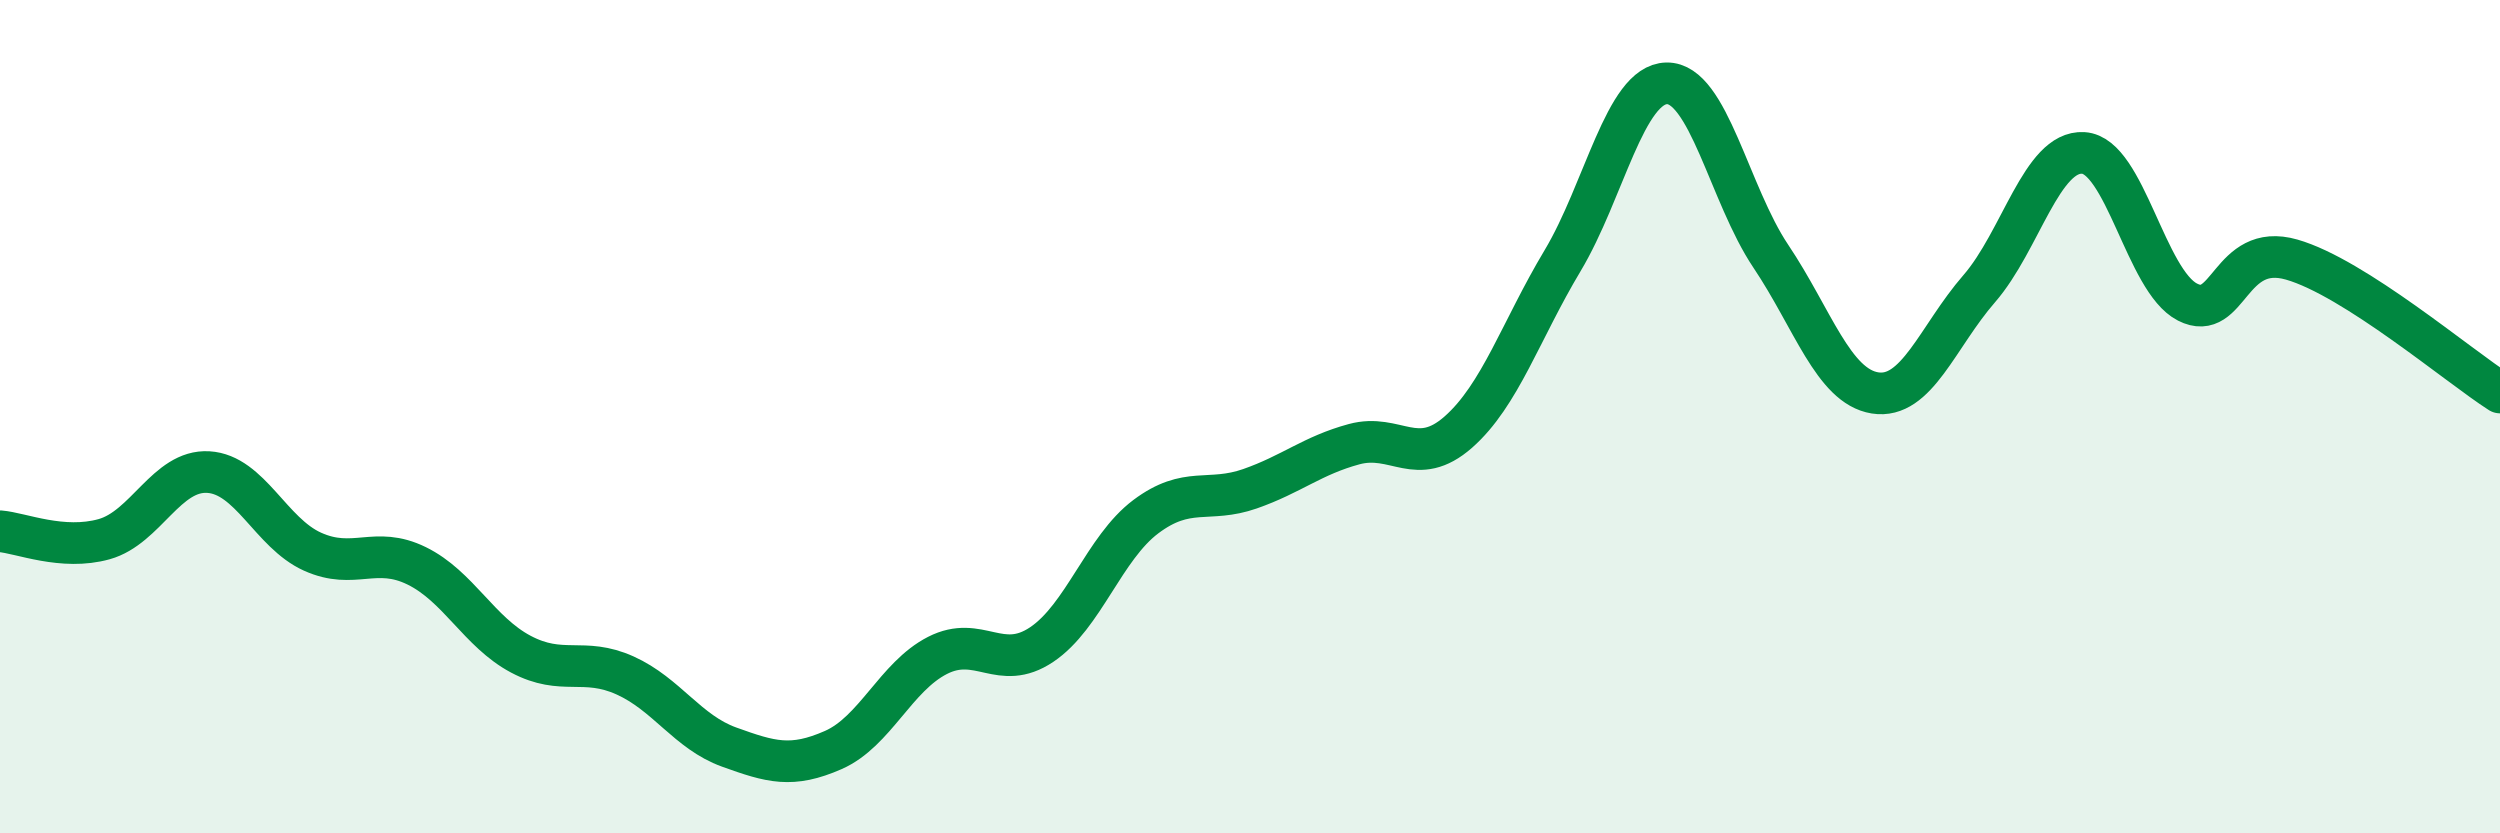
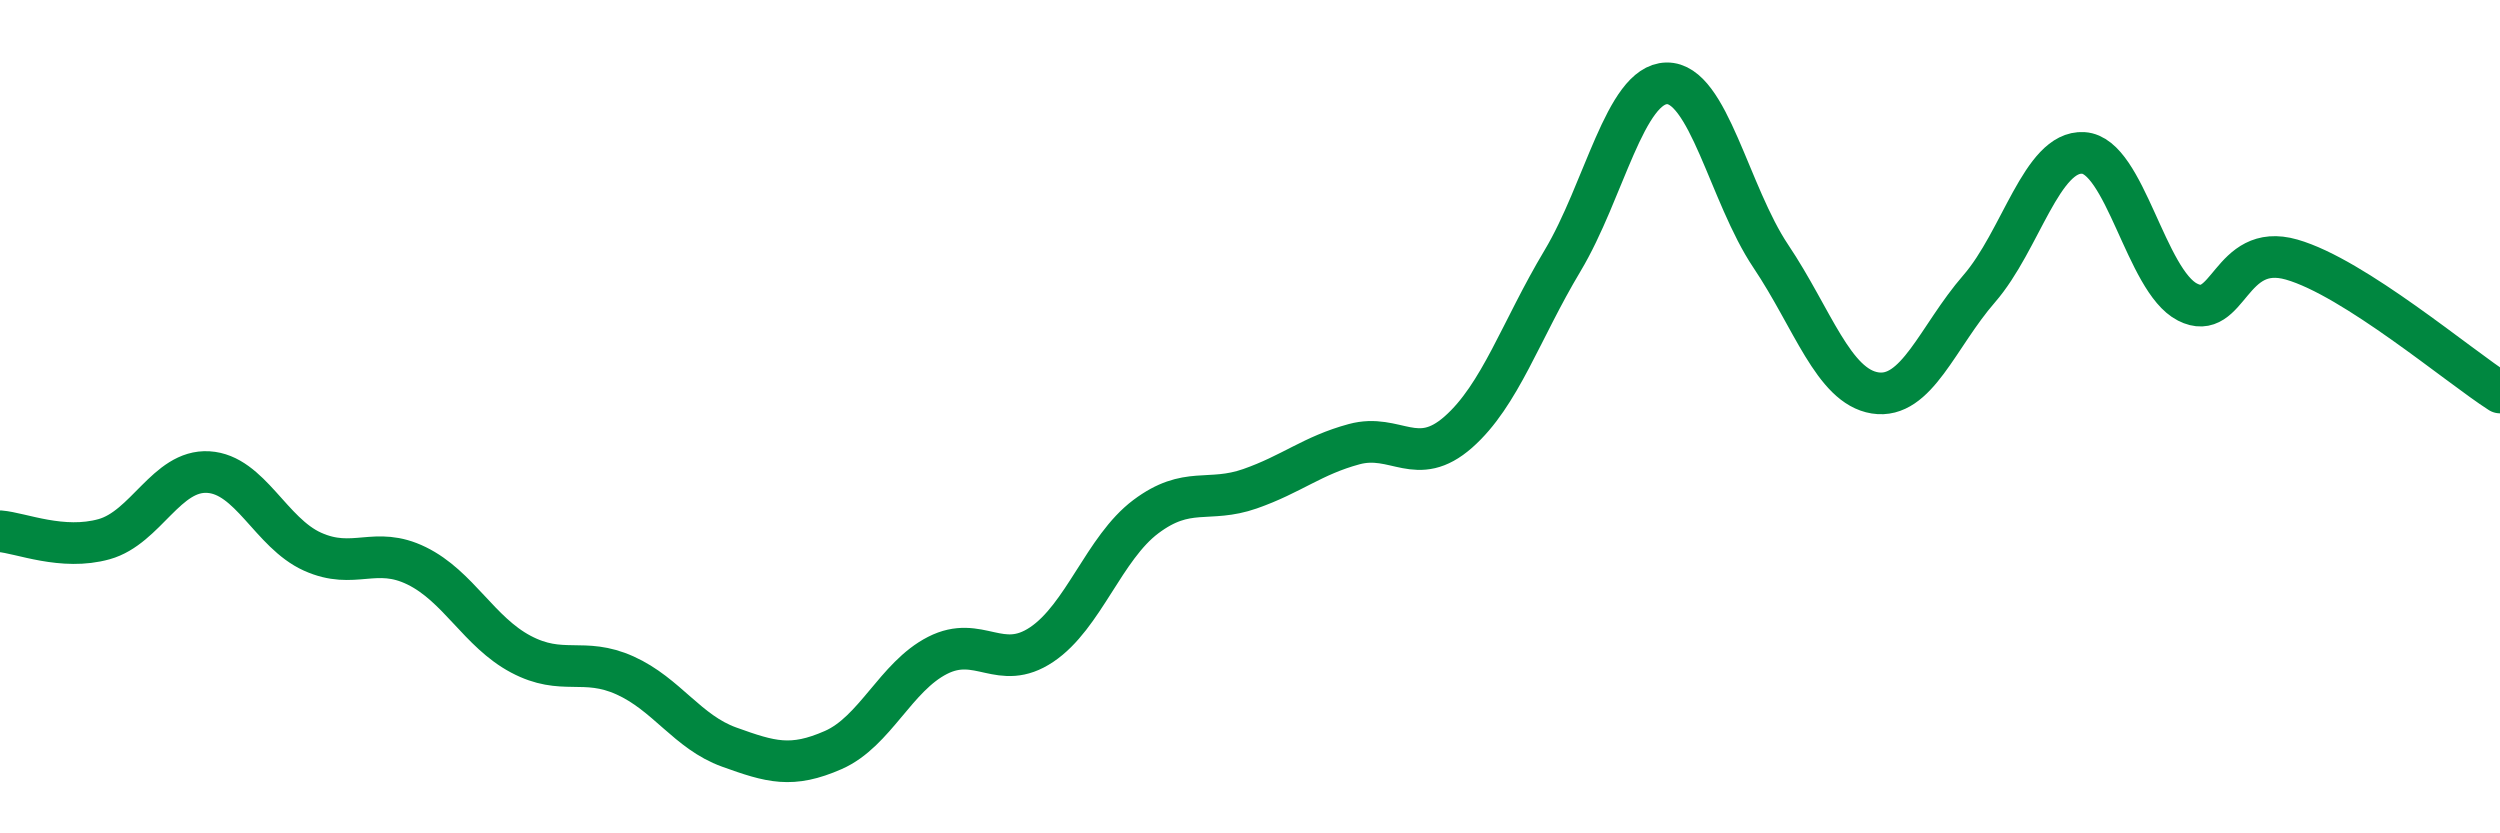
<svg xmlns="http://www.w3.org/2000/svg" width="60" height="20" viewBox="0 0 60 20">
-   <path d="M 0,12.75 C 0.5,12.79 1.5,13.22 2.5,12.94 C 3.5,12.66 4,11.27 5,11.33 C 6,11.39 6.5,12.79 7.5,13.24 C 8.5,13.69 9,13.09 10,13.58 C 11,14.07 11.5,15.17 12.5,15.7 C 13.5,16.23 14,15.76 15,16.21 C 16,16.66 16.5,17.57 17.5,17.93 C 18.5,18.29 19,18.44 20,18 C 21,17.56 21.5,16.24 22.5,15.73 C 23.5,15.22 24,16.14 25,15.47 C 26,14.8 26.5,13.15 27.5,12.4 C 28.5,11.65 29,12.08 30,11.73 C 31,11.38 31.5,10.93 32.5,10.66 C 33.5,10.39 34,11.25 35,10.37 C 36,9.49 36.5,7.93 37.5,6.26 C 38.5,4.59 39,2.02 40,2 C 41,1.98 41.5,4.66 42.5,6.15 C 43.5,7.64 44,9.27 45,9.43 C 46,9.59 46.5,8.08 47.5,6.93 C 48.5,5.78 49,3.61 50,3.67 C 51,3.73 51.5,6.74 52.5,7.25 C 53.5,7.76 53.5,5.8 55,6.23 C 56.5,6.66 59,8.78 60,9.42L60 20L0 20Z" fill="#008740" opacity="0.1" stroke-linecap="round" stroke-linejoin="round" />
  <path d="M 0,12.75 C 0.5,12.79 1.5,13.22 2.5,12.94 C 3.5,12.66 4,11.27 5,11.33 C 6,11.39 6.5,12.79 7.5,13.24 C 8.5,13.69 9,13.09 10,13.58 C 11,14.07 11.5,15.17 12.5,15.7 C 13.5,16.23 14,15.76 15,16.21 C 16,16.66 16.5,17.57 17.5,17.93 C 18.5,18.29 19,18.44 20,18 C 21,17.56 21.5,16.24 22.5,15.73 C 23.5,15.22 24,16.14 25,15.47 C 26,14.8 26.5,13.15 27.5,12.4 C 28.5,11.65 29,12.08 30,11.73 C 31,11.38 31.5,10.93 32.5,10.66 C 33.5,10.39 34,11.25 35,10.37 C 36,9.49 36.5,7.93 37.5,6.26 C 38.5,4.59 39,2.02 40,2 C 41,1.98 41.5,4.66 42.5,6.15 C 43.5,7.64 44,9.27 45,9.43 C 46,9.59 46.5,8.08 47.5,6.93 C 48.5,5.78 49,3.61 50,3.67 C 51,3.73 51.5,6.74 52.5,7.25 C 53.5,7.76 53.5,5.8 55,6.23 C 56.5,6.66 59,8.78 60,9.42" stroke="#008740" stroke-width="1" fill="none" stroke-linecap="round" stroke-linejoin="round" />
</svg>